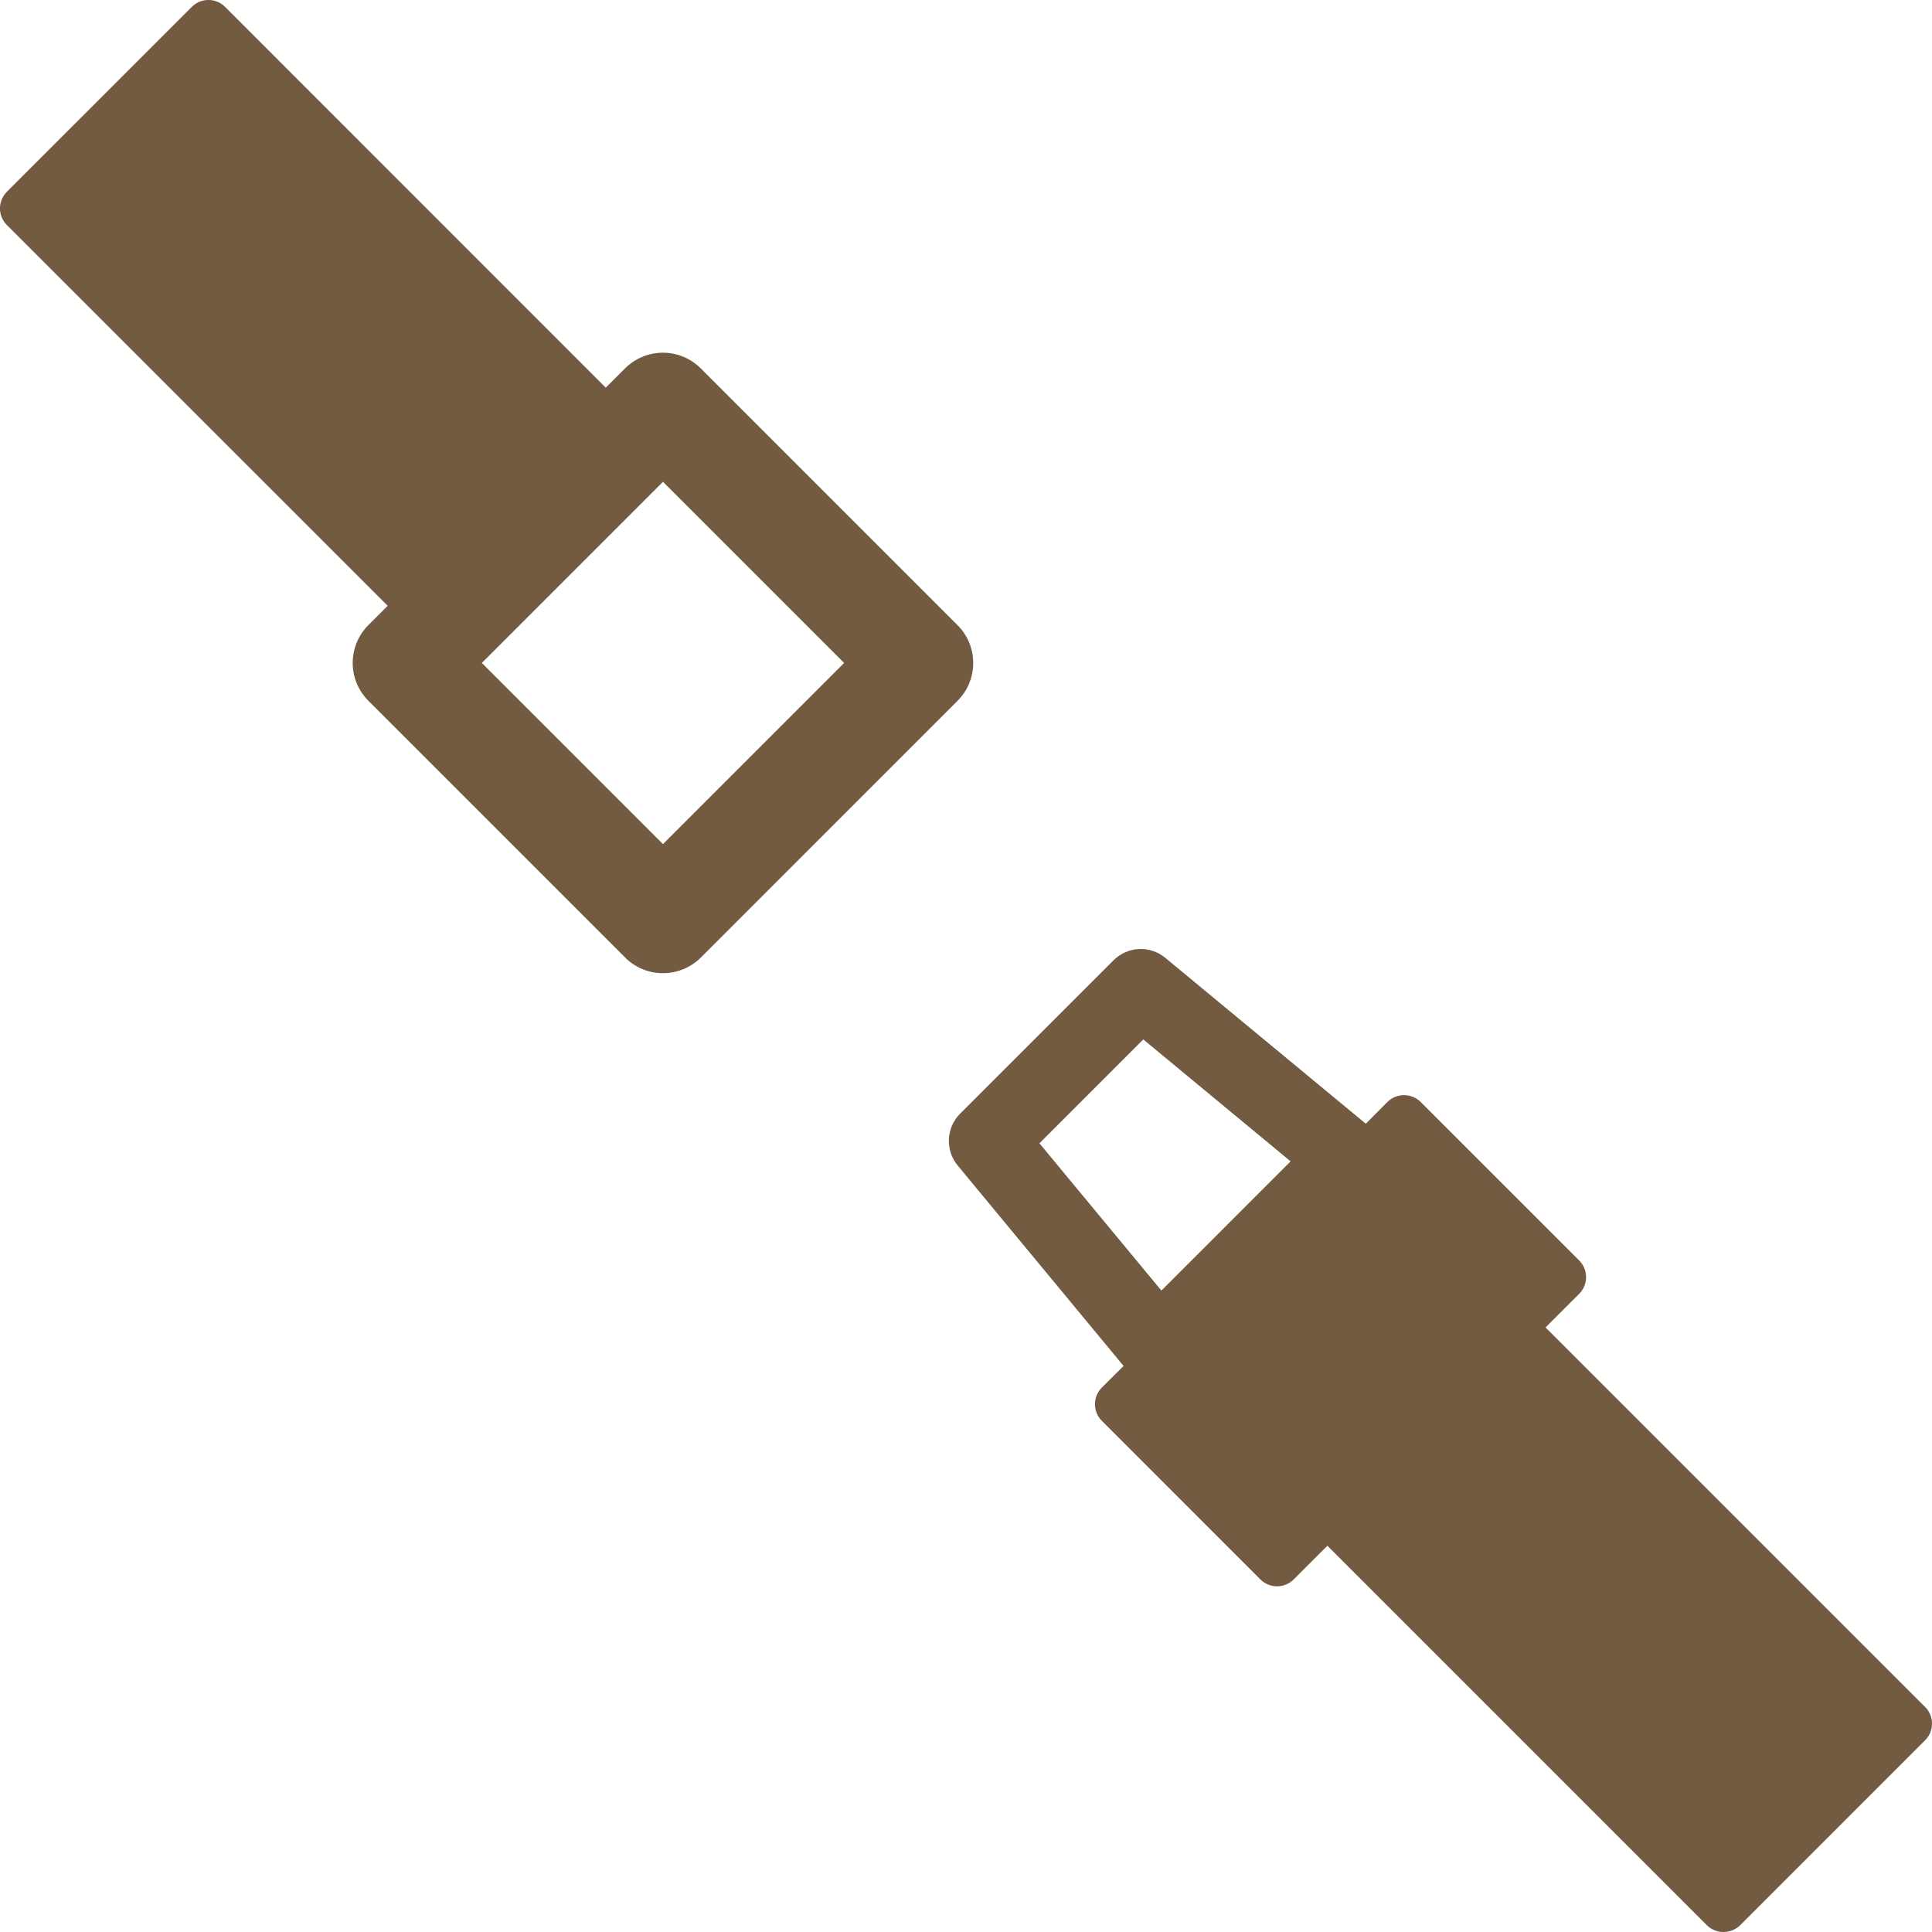
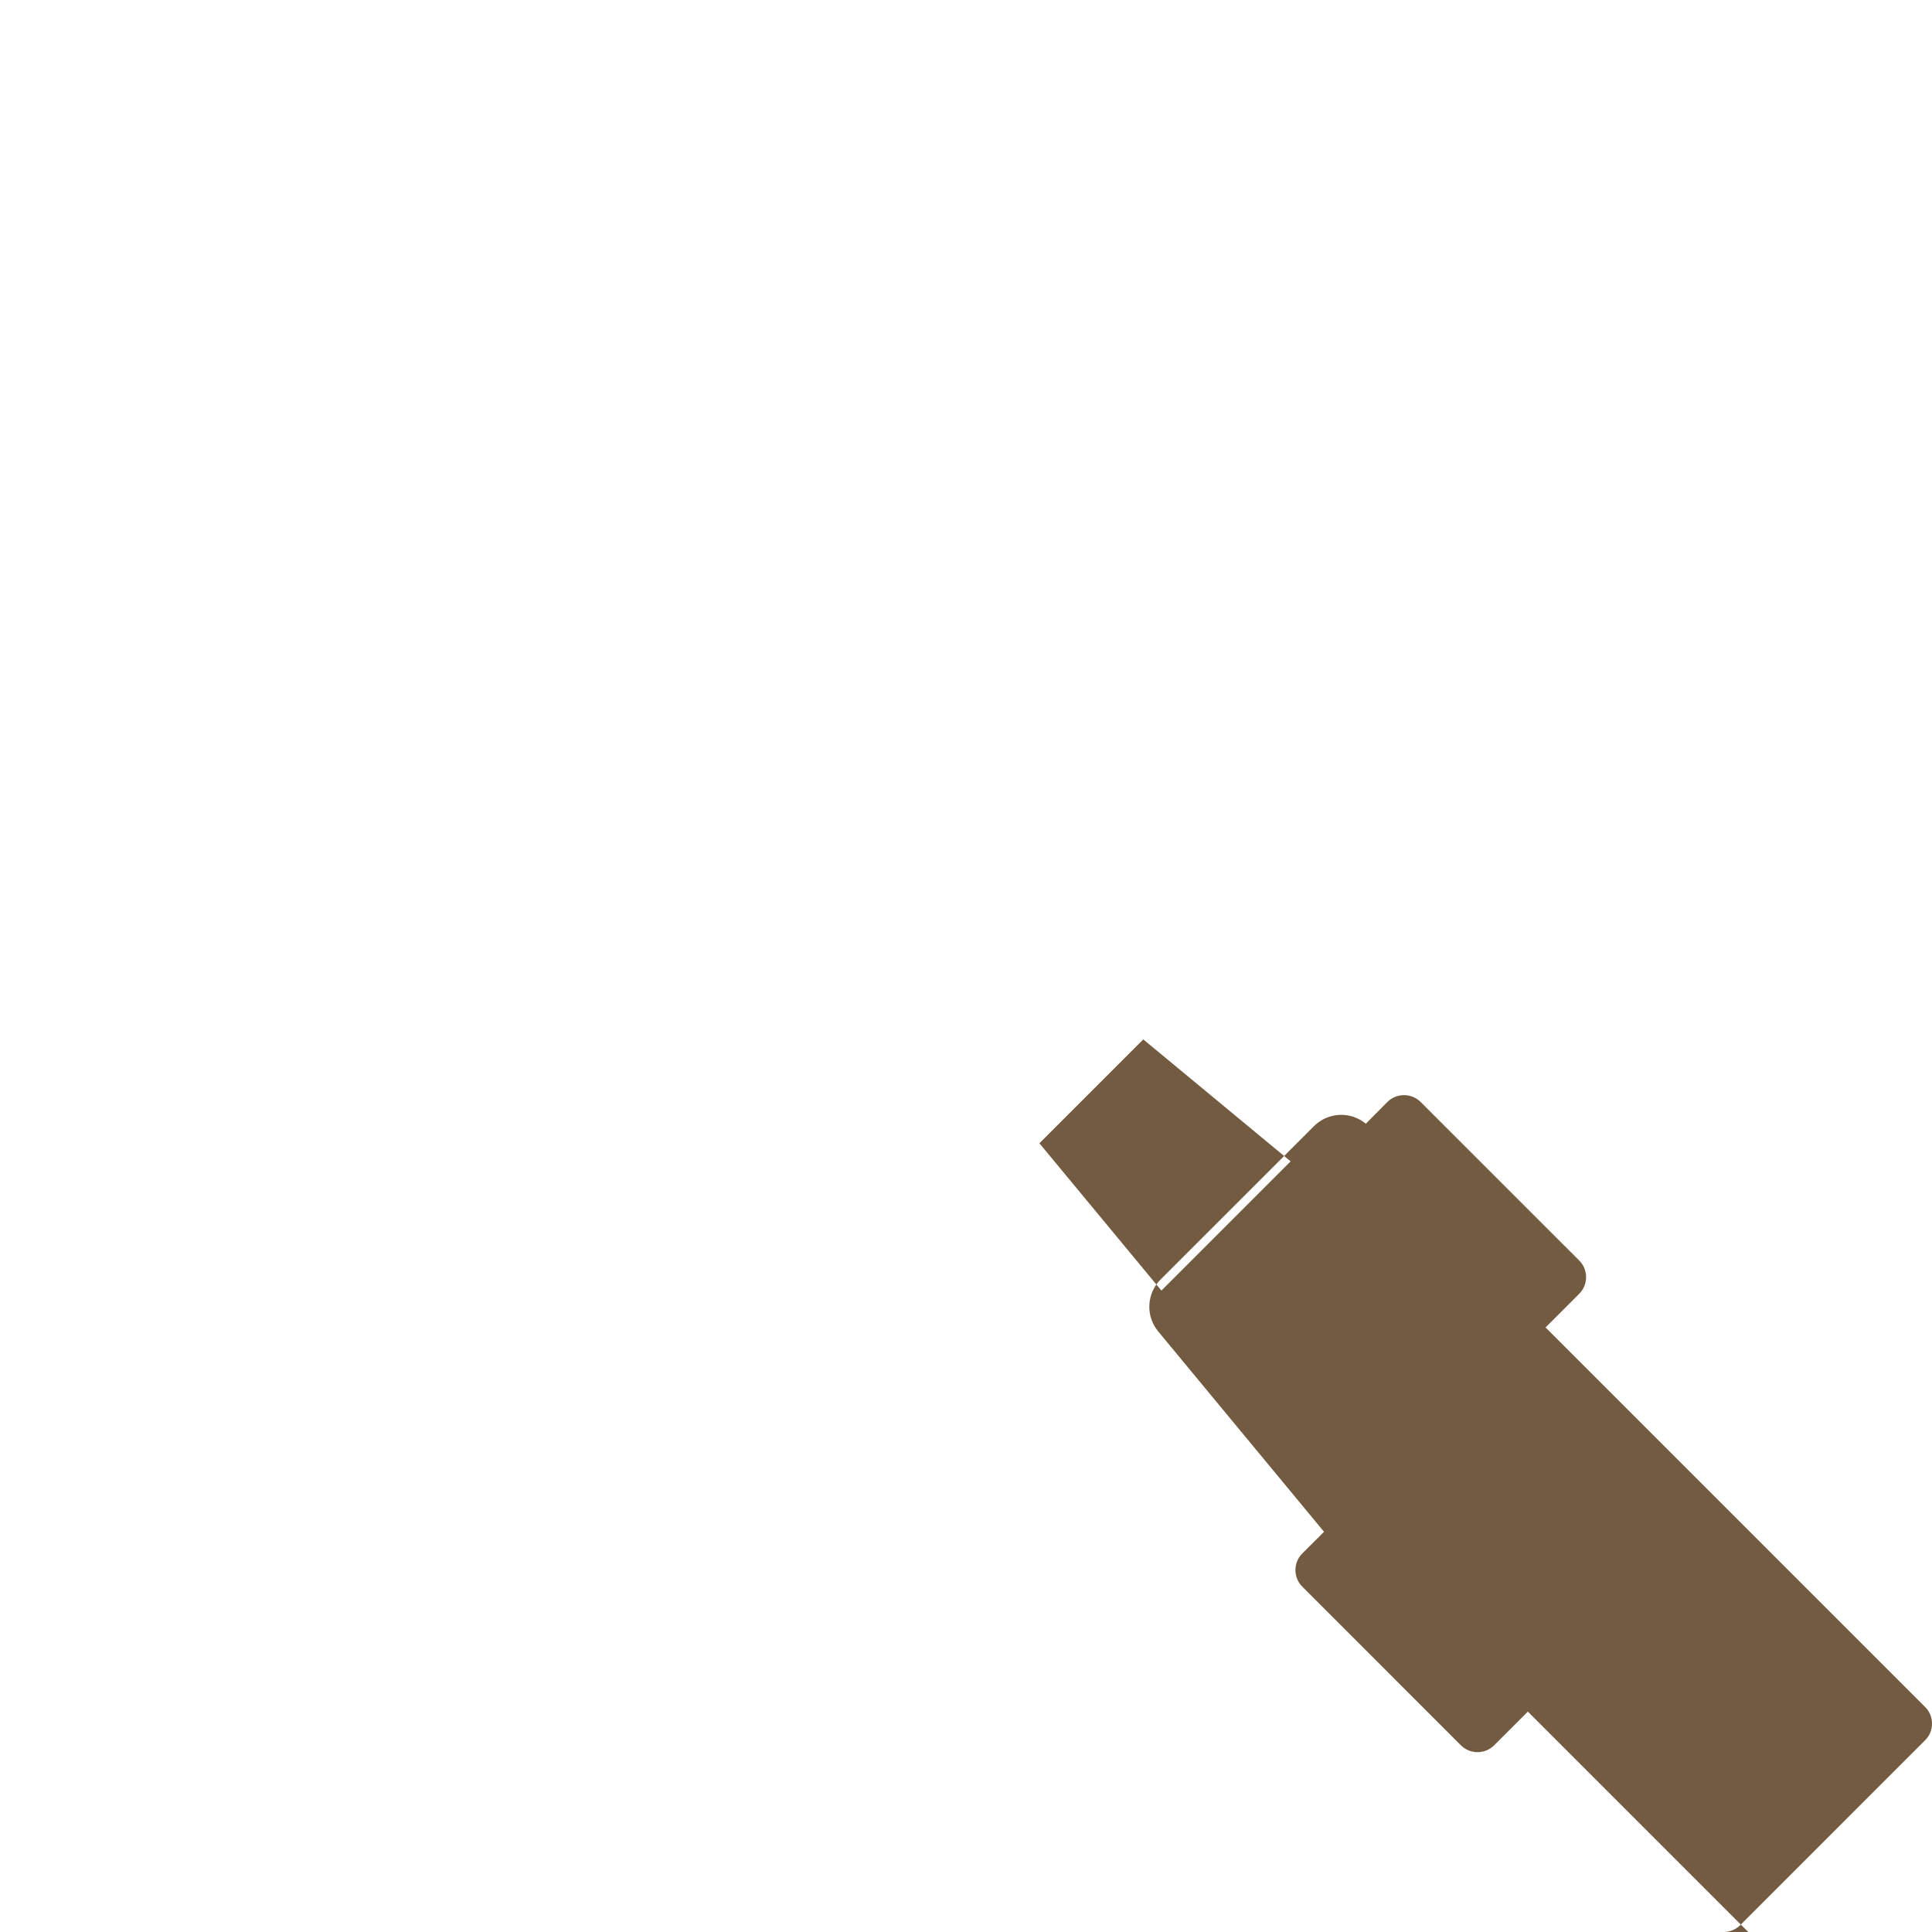
<svg xmlns="http://www.w3.org/2000/svg" version="1.1" id="Layer_1" x="0px" y="0px" width="50px" height="50px" viewBox="0 0 50 50" enable-background="new 0 0 50 50" xml:space="preserve">
  <g>
    <g>
-       <path fill="#725B40" d="M49.822,44.177l-9.823-9.823l0.871-0.871c0.237-0.237,0.237-0.623,0-0.861l-4.103-4.102    c-0.238-0.237-0.623-0.237-0.863,0l-0.557,0.562l-5.188-4.292c-0.396-0.329-0.977-0.302-1.342,0.063l-3.969,3.968    c-0.364,0.365-0.391,0.945-0.063,1.343l4.293,5.187l-0.562,0.559c-0.238,0.238-0.238,0.625,0,0.861l4.102,4.104    c0.121,0.119,0.275,0.179,0.431,0.179c0.156,0,0.313-0.06,0.433-0.179l0.871-0.871l9.822,9.823C44.29,49.938,44.443,50,44.605,50    s0.316-0.063,0.433-0.178l4.784-4.785C49.938,44.923,50,44.77,50,44.605C50,44.443,49.938,44.29,49.822,44.177L49.822,44.177z     M29.588,26.9l3.813,3.156L30.057,33.4L26.9,29.588L29.588,26.9z" />
-       <path fill="#725B40" d="M24.781,16.179l-6.646-6.646c-0.26-0.259-0.611-0.405-0.979-0.405c-0.368,0-0.72,0.146-0.979,0.405    l-0.5,0.5L5.825,0.178c-0.237-0.238-0.623-0.238-0.861,0L0.178,4.963c-0.238,0.238-0.238,0.624,0,0.861l9.855,9.854l-0.5,0.5    c-0.259,0.258-0.405,0.611-0.405,0.979c0,0.368,0.146,0.719,0.405,0.979l6.646,6.646c0.259,0.259,0.611,0.404,0.979,0.404    c0.368,0,0.719-0.146,0.979-0.404l6.645-6.646C25.322,17.596,25.322,16.719,24.781,16.179L24.781,16.179z M17.158,21.845    l-4.688-4.688l4.688-4.688l4.688,4.688L17.158,21.845z" />
+       <path fill="#725B40" d="M49.822,44.177l-9.823-9.823l0.871-0.871c0.237-0.237,0.237-0.623,0-0.861l-4.103-4.102    c-0.238-0.237-0.623-0.237-0.863,0l-0.557,0.562c-0.396-0.329-0.977-0.302-1.342,0.063l-3.969,3.968    c-0.364,0.365-0.391,0.945-0.063,1.343l4.293,5.187l-0.562,0.559c-0.238,0.238-0.238,0.625,0,0.861l4.102,4.104    c0.121,0.119,0.275,0.179,0.431,0.179c0.156,0,0.313-0.06,0.433-0.179l0.871-0.871l9.822,9.823C44.29,49.938,44.443,50,44.605,50    s0.316-0.063,0.433-0.178l4.784-4.785C49.938,44.923,50,44.77,50,44.605C50,44.443,49.938,44.29,49.822,44.177L49.822,44.177z     M29.588,26.9l3.813,3.156L30.057,33.4L26.9,29.588L29.588,26.9z" />
    </g>
  </g>
</svg>